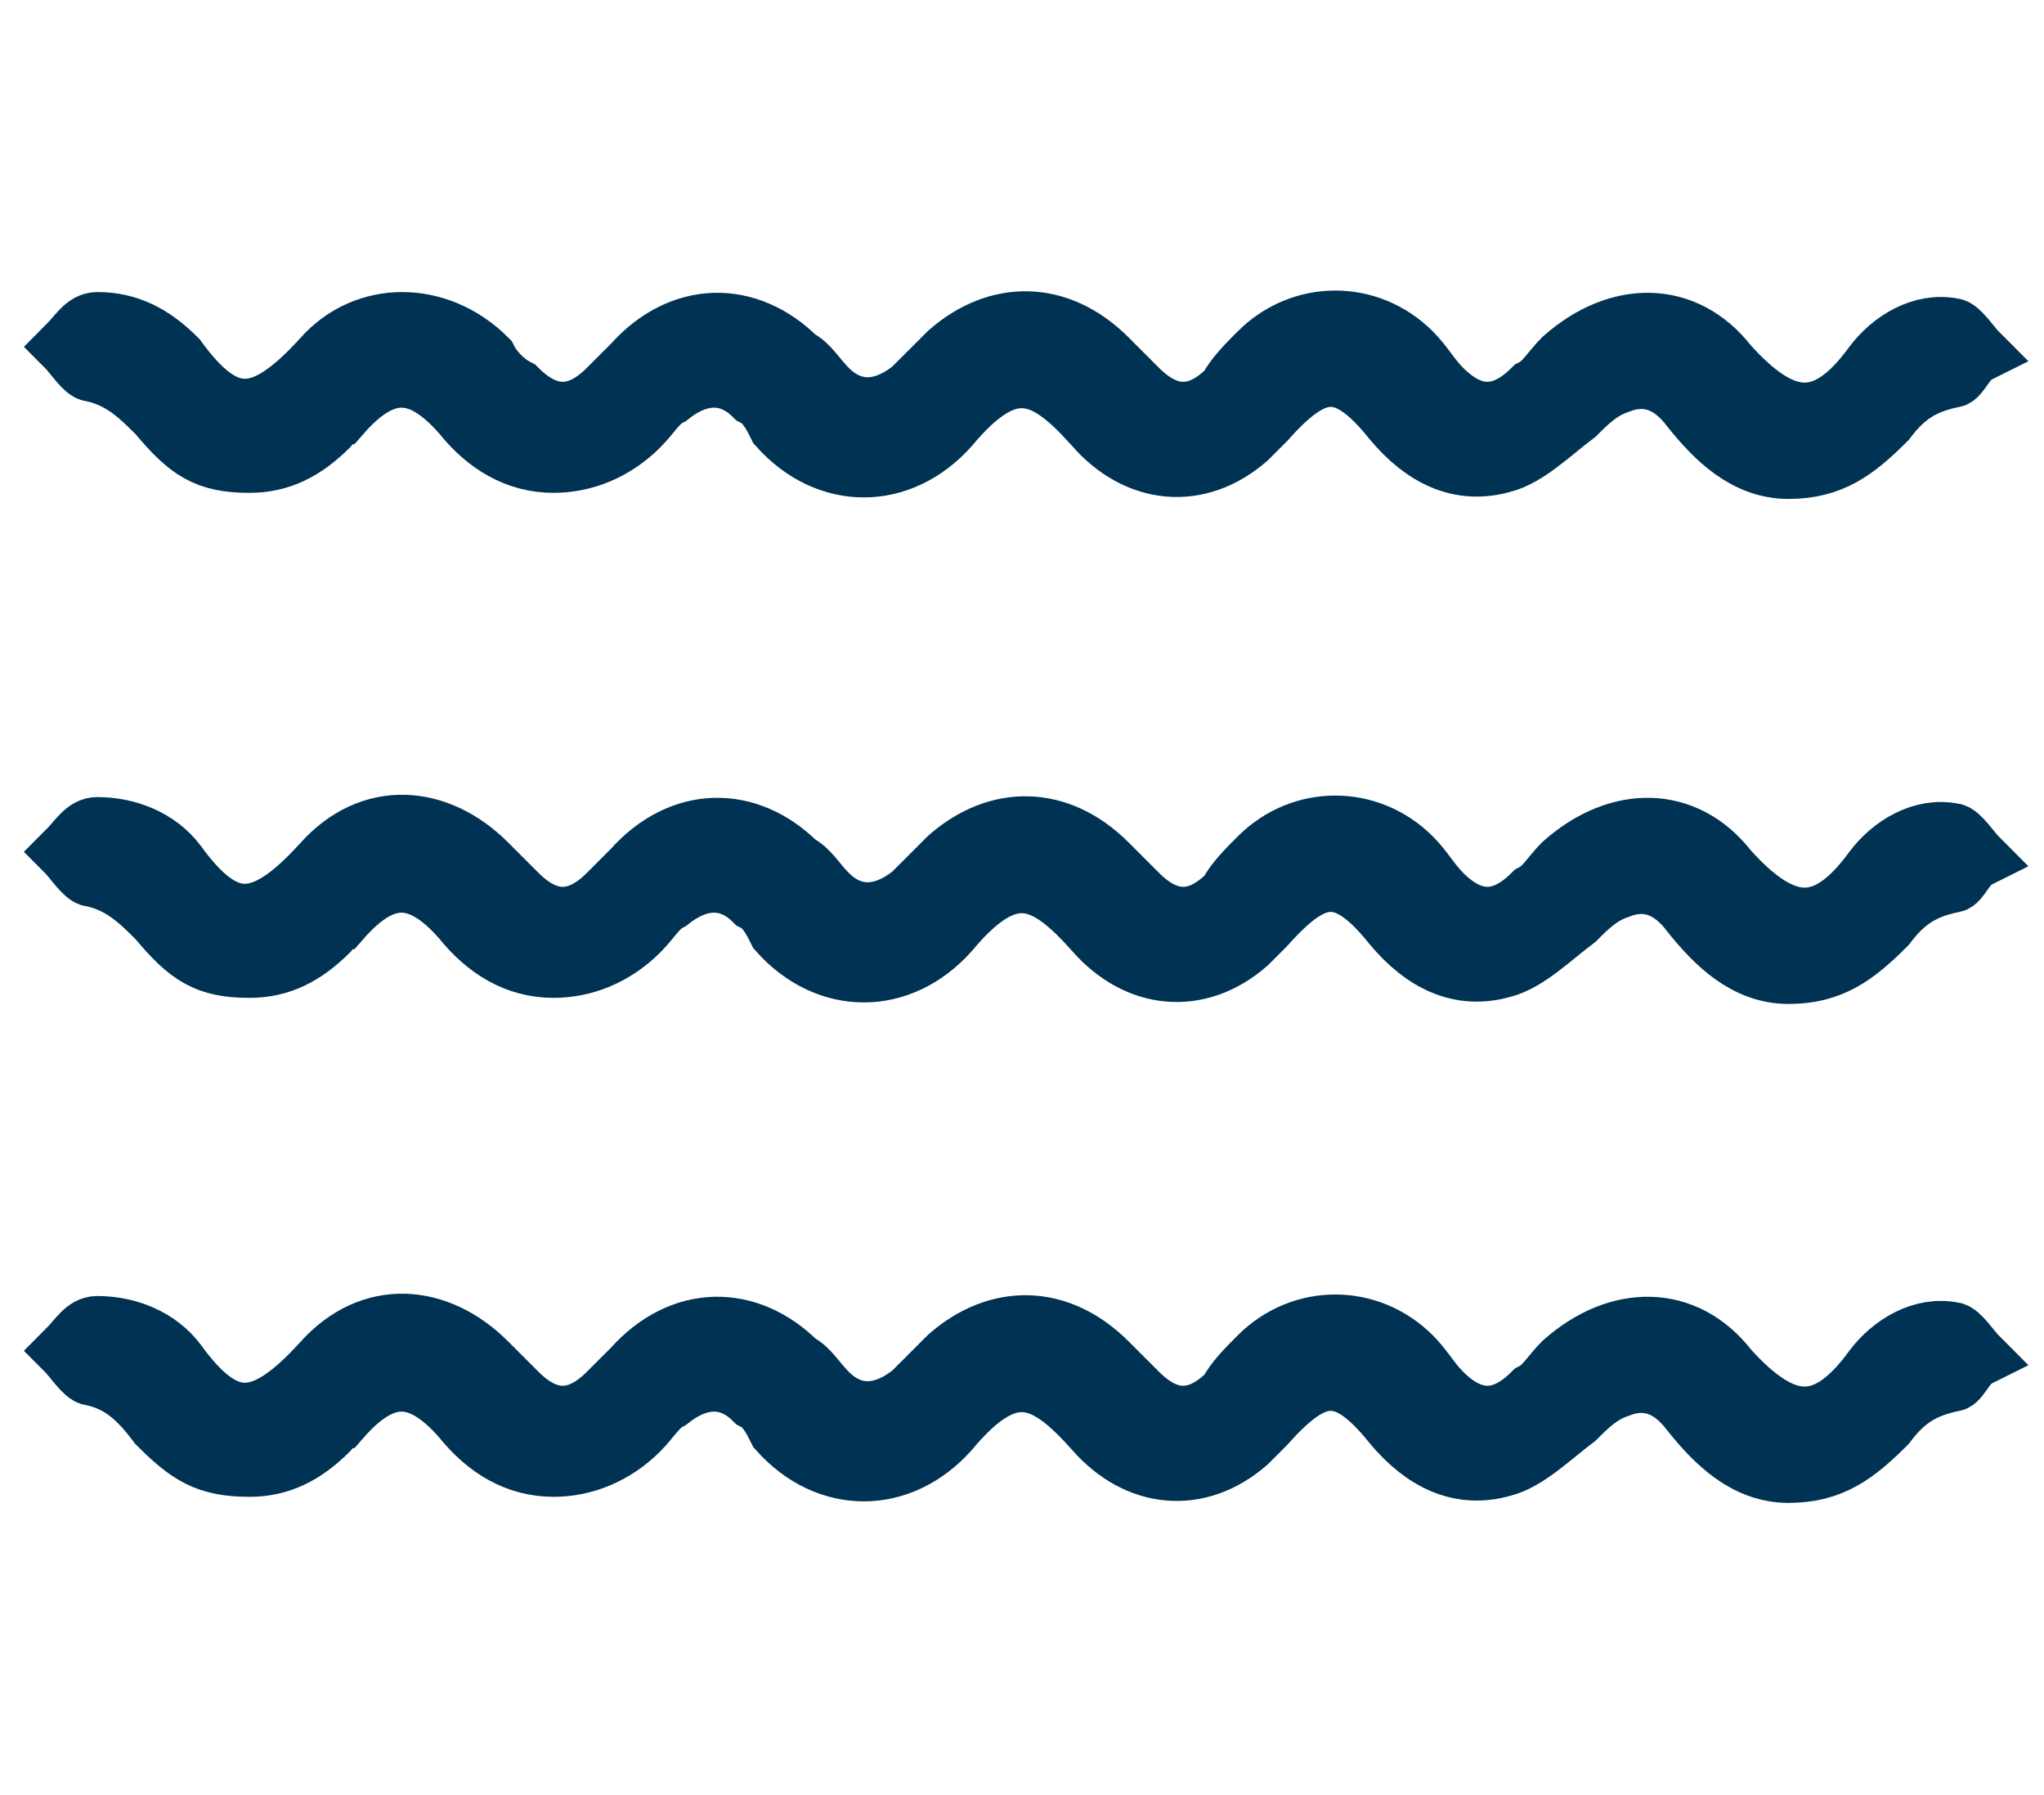
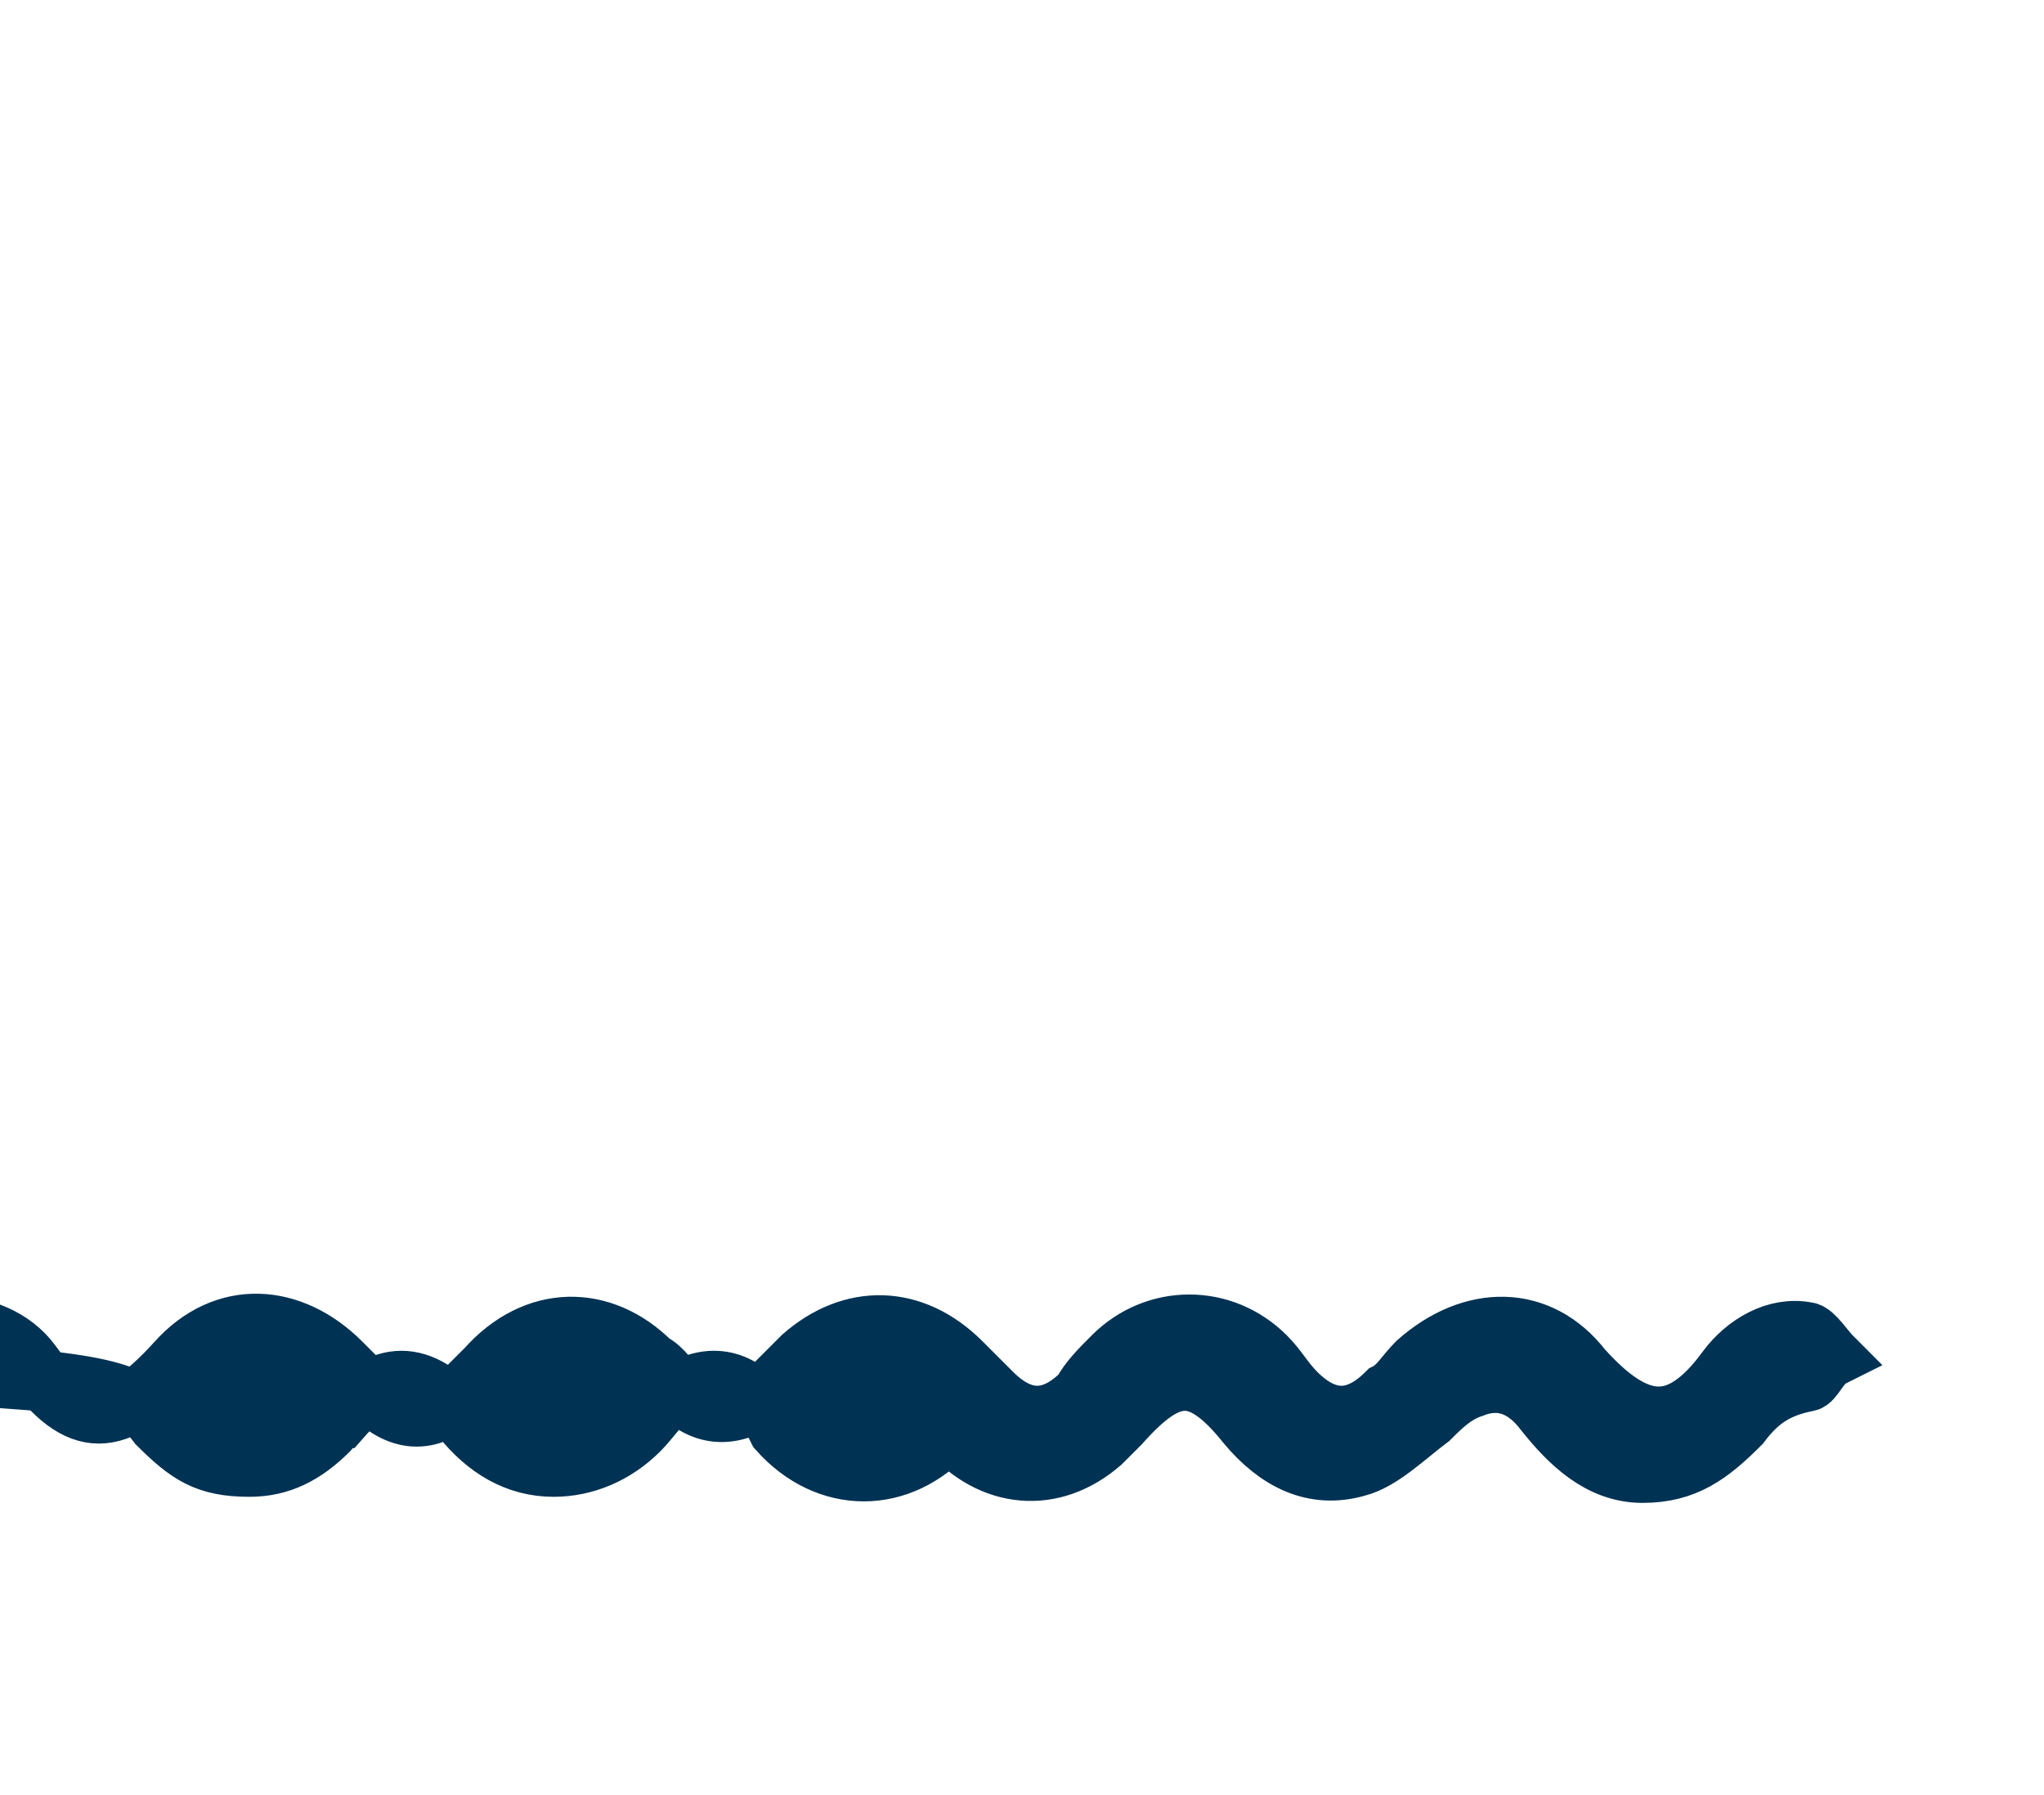
<svg xmlns="http://www.w3.org/2000/svg" version="1.1" id="Camada_2_00000107564808893513151590000008111305381847892102_" x="0px" y="0px" viewBox="0 0 33.6 29.5" style="enable-background:new 0 0 33.6 29.5;" xml:space="preserve">
  <style type="text/css">
	.st0{fill:#003253;stroke:#003253;stroke-miterlimit:10;}
</style>
  <g id="Camada_1-2_00000164491295951184332910000013523331294956466581_">
    <g>
-       <path class="st0" d="M4.1,15.9c0.5,0,0.9-0.2,1.3-0.6c0.1-0.1,0.1-0.2,0.2-0.2c0.7-0.8,1.3-0.8,2,0c0.4,0.5,0.9,0.8,1.5,0.8    c0.5,0,1-0.2,1.4-0.6c0.2-0.2,0.3-0.4,0.5-0.5c0.5-0.4,1-0.4,1.4,0c0.2,0.1,0.3,0.3,0.4,0.5c0.8,0.9,2,0.9,2.8,0    c1-1.2,1.6-0.9,2.4,0c0.7,0.8,1.7,0.9,2.5,0.2c0.1-0.1,0.2-0.2,0.3-0.3c0.8-0.9,1.3-1,2.1,0c0.5,0.6,1.1,0.9,1.8,0.7    c0.4-0.1,0.8-0.5,1.2-0.8c0.2-0.2,0.4-0.4,0.7-0.5c0.5-0.2,0.9,0,1.2,0.4c0.4,0.5,0.9,1,1.6,1c0.7,0,1.1-0.3,1.6-0.8    c0.3-0.4,0.6-0.6,1.1-0.7c0.1,0,0.2-0.3,0.4-0.4c-0.1-0.1-0.3-0.4-0.4-0.4c-0.5-0.1-1,0.2-1.3,0.6c-0.8,1.1-1.5,1-2.4,0    c-0.7-0.9-1.8-0.9-2.7-0.1c-0.2,0.2-0.3,0.4-0.5,0.5c-0.5,0.5-1,0.5-1.5,0c-0.2-0.2-0.3-0.4-0.5-0.6c-0.7-0.7-1.8-0.7-2.5,0    c-0.2,0.2-0.4,0.4-0.5,0.6c-0.5,0.5-1,0.5-1.5,0c-0.2-0.2-0.3-0.3-0.5-0.5c-0.8-0.8-1.8-0.8-2.6-0.1c-0.2,0.2-0.4,0.4-0.6,0.6    c-0.5,0.4-1,0.4-1.4,0c-0.2-0.2-0.3-0.4-0.5-0.5c-0.8-0.8-1.9-0.8-2.7,0.1c-0.1,0.1-0.3,0.3-0.4,0.4c-0.5,0.5-1,0.5-1.5,0    c-0.2-0.2-0.3-0.3-0.5-0.5c-0.8-0.8-1.9-0.9-2.7,0c-1,1.1-1.6,1.1-2.4,0c-0.3-0.4-0.8-0.6-1.3-0.6c-0.2,0-0.3,0.2-0.5,0.4    c0.1,0.1,0.3,0.4,0.4,0.4c0.5,0.1,0.8,0.4,1.1,0.7C3.1,15.7,3.4,15.9,4.1,15.9L4.1,15.9z" />
-       <path class="st0" d="M4.1,24.1c0.5,0,0.9-0.2,1.3-0.6c0.1-0.1,0.1-0.2,0.2-0.2c0.7-0.8,1.3-0.8,2,0c0.4,0.5,0.9,0.8,1.5,0.8    c0.5,0,1-0.2,1.4-0.6c0.2-0.2,0.3-0.4,0.5-0.5c0.5-0.4,1-0.4,1.4,0c0.2,0.1,0.3,0.3,0.4,0.5c0.8,0.9,2,0.9,2.8,0    c1-1.2,1.6-0.9,2.4,0c0.7,0.8,1.7,0.9,2.5,0.2c0.1-0.1,0.2-0.2,0.3-0.3c0.8-0.9,1.3-1,2.1,0c0.5,0.6,1.1,0.9,1.8,0.7    c0.4-0.1,0.8-0.5,1.2-0.8c0.2-0.2,0.4-0.4,0.7-0.5c0.5-0.2,0.9,0,1.2,0.4c0.4,0.5,0.9,1,1.6,1c0.7,0,1.1-0.3,1.6-0.8    c0.3-0.4,0.6-0.6,1.1-0.7c0.1,0,0.2-0.3,0.4-0.4c-0.1-0.1-0.3-0.4-0.4-0.4c-0.5-0.1-1,0.2-1.3,0.6c-0.8,1.1-1.5,1-2.4,0    c-0.7-0.9-1.8-0.9-2.7-0.1c-0.2,0.2-0.3,0.4-0.5,0.5c-0.5,0.5-1,0.5-1.5,0c-0.2-0.2-0.3-0.4-0.5-0.6c-0.7-0.7-1.8-0.7-2.5,0    c-0.2,0.2-0.4,0.4-0.5,0.6c-0.5,0.5-1,0.5-1.5,0c-0.2-0.2-0.3-0.3-0.5-0.5c-0.8-0.8-1.8-0.8-2.6-0.1c-0.2,0.2-0.4,0.4-0.6,0.6    c-0.5,0.4-1,0.4-1.4,0c-0.2-0.2-0.3-0.4-0.5-0.5c-0.8-0.8-1.9-0.8-2.7,0.1c-0.1,0.1-0.3,0.3-0.4,0.4c-0.5,0.5-1,0.5-1.5,0    c-0.2-0.2-0.3-0.3-0.5-0.5c-0.8-0.8-1.9-0.9-2.7,0c-1,1.1-1.6,1.1-2.4,0c-0.3-0.4-0.8-0.6-1.3-0.6c-0.2,0-0.3,0.2-0.5,0.4    c0.1,0.1,0.3,0.4,0.4,0.4C2,22.7,2.3,23,2.6,23.4C3.1,23.9,3.4,24.1,4.1,24.1L4.1,24.1z" />
-       <path class="st0" d="M4.1,7.6C4.6,7.6,5,7.4,5.4,7c0.1-0.1,0.1-0.2,0.2-0.2c0.7-0.8,1.3-0.8,2,0C8,7.3,8.5,7.6,9.1,7.6    c0.5,0,1-0.2,1.4-0.6c0.2-0.2,0.3-0.4,0.5-0.5c0.5-0.4,1-0.4,1.4,0c0.2,0.1,0.3,0.3,0.4,0.5c0.8,0.9,2,0.9,2.8,0    c1-1.2,1.6-0.9,2.4,0c0.7,0.8,1.7,0.9,2.5,0.2c0.1-0.1,0.2-0.2,0.3-0.3c0.8-0.9,1.3-1,2.1,0c0.5,0.6,1.1,0.9,1.8,0.7    c0.4-0.1,0.8-0.5,1.2-0.8c0.2-0.2,0.4-0.4,0.7-0.5c0.5-0.2,0.9,0,1.2,0.4c0.4,0.5,0.9,1,1.6,1c0.7,0,1.1-0.3,1.6-0.8    c0.3-0.4,0.6-0.6,1.1-0.7c0.1,0,0.2-0.3,0.4-0.4c-0.1-0.1-0.3-0.4-0.4-0.4c-0.5-0.1-1,0.2-1.3,0.6c-0.8,1.1-1.5,1-2.4,0    c-0.7-0.9-1.8-0.9-2.7-0.1c-0.2,0.2-0.3,0.4-0.5,0.5c-0.5,0.5-1,0.5-1.5,0c-0.2-0.2-0.3-0.4-0.5-0.6c-0.7-0.7-1.8-0.7-2.5,0    c-0.2,0.2-0.4,0.4-0.5,0.6c-0.5,0.5-1,0.5-1.5,0c-0.2-0.2-0.3-0.3-0.5-0.5c-0.8-0.8-1.8-0.8-2.6-0.1c-0.2,0.2-0.4,0.4-0.6,0.6    c-0.5,0.4-1,0.4-1.4,0c-0.2-0.2-0.3-0.4-0.5-0.5c-0.8-0.8-1.9-0.8-2.7,0.1c-0.1,0.1-0.3,0.3-0.4,0.4c-0.5,0.5-1,0.5-1.5,0    C8.3,6.3,8.1,6.1,8,5.9C7.2,5.1,6,5.1,5.3,5.9c-1,1.1-1.6,1.1-2.4,0C2.5,5.5,2.1,5.3,1.6,5.3c-0.2,0-0.3,0.2-0.5,0.4    c0.1,0.1,0.3,0.4,0.4,0.4C2,6.2,2.3,6.5,2.6,6.8C3.1,7.4,3.4,7.6,4.1,7.6z" />
+       <path class="st0" d="M4.1,24.1c0.5,0,0.9-0.2,1.3-0.6c0.1-0.1,0.1-0.2,0.2-0.2c0.7-0.8,1.3-0.8,2,0c0.4,0.5,0.9,0.8,1.5,0.8    c0.5,0,1-0.2,1.4-0.6c0.2-0.2,0.3-0.4,0.5-0.5c0.5-0.4,1-0.4,1.4,0c0.2,0.1,0.3,0.3,0.4,0.5c0.8,0.9,2,0.9,2.8,0    c0.7,0.8,1.7,0.9,2.5,0.2c0.1-0.1,0.2-0.2,0.3-0.3c0.8-0.9,1.3-1,2.1,0c0.5,0.6,1.1,0.9,1.8,0.7    c0.4-0.1,0.8-0.5,1.2-0.8c0.2-0.2,0.4-0.4,0.7-0.5c0.5-0.2,0.9,0,1.2,0.4c0.4,0.5,0.9,1,1.6,1c0.7,0,1.1-0.3,1.6-0.8    c0.3-0.4,0.6-0.6,1.1-0.7c0.1,0,0.2-0.3,0.4-0.4c-0.1-0.1-0.3-0.4-0.4-0.4c-0.5-0.1-1,0.2-1.3,0.6c-0.8,1.1-1.5,1-2.4,0    c-0.7-0.9-1.8-0.9-2.7-0.1c-0.2,0.2-0.3,0.4-0.5,0.5c-0.5,0.5-1,0.5-1.5,0c-0.2-0.2-0.3-0.4-0.5-0.6c-0.7-0.7-1.8-0.7-2.5,0    c-0.2,0.2-0.4,0.4-0.5,0.6c-0.5,0.5-1,0.5-1.5,0c-0.2-0.2-0.3-0.3-0.5-0.5c-0.8-0.8-1.8-0.8-2.6-0.1c-0.2,0.2-0.4,0.4-0.6,0.6    c-0.5,0.4-1,0.4-1.4,0c-0.2-0.2-0.3-0.4-0.5-0.5c-0.8-0.8-1.9-0.8-2.7,0.1c-0.1,0.1-0.3,0.3-0.4,0.4c-0.5,0.5-1,0.5-1.5,0    c-0.2-0.2-0.3-0.3-0.5-0.5c-0.8-0.8-1.9-0.9-2.7,0c-1,1.1-1.6,1.1-2.4,0c-0.3-0.4-0.8-0.6-1.3-0.6c-0.2,0-0.3,0.2-0.5,0.4    c0.1,0.1,0.3,0.4,0.4,0.4C2,22.7,2.3,23,2.6,23.4C3.1,23.9,3.4,24.1,4.1,24.1L4.1,24.1z" />
    </g>
  </g>
</svg>